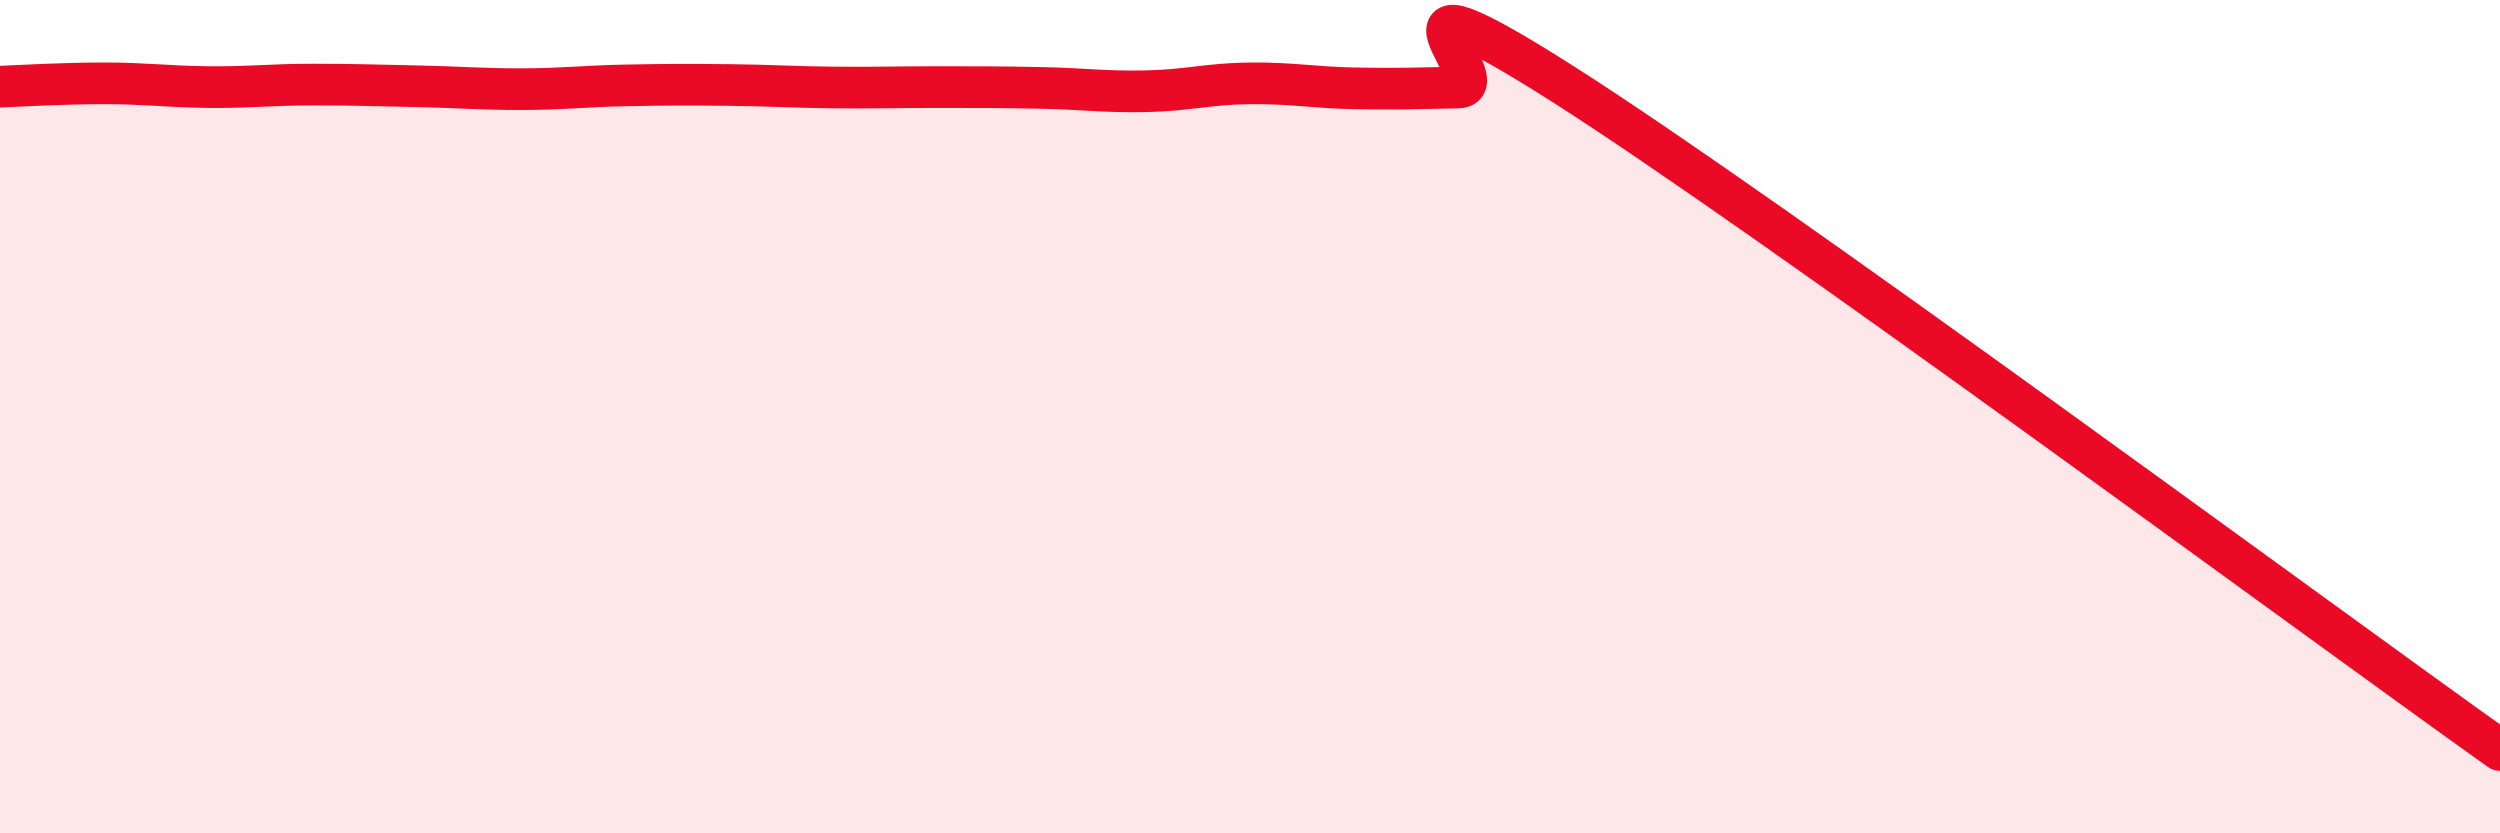
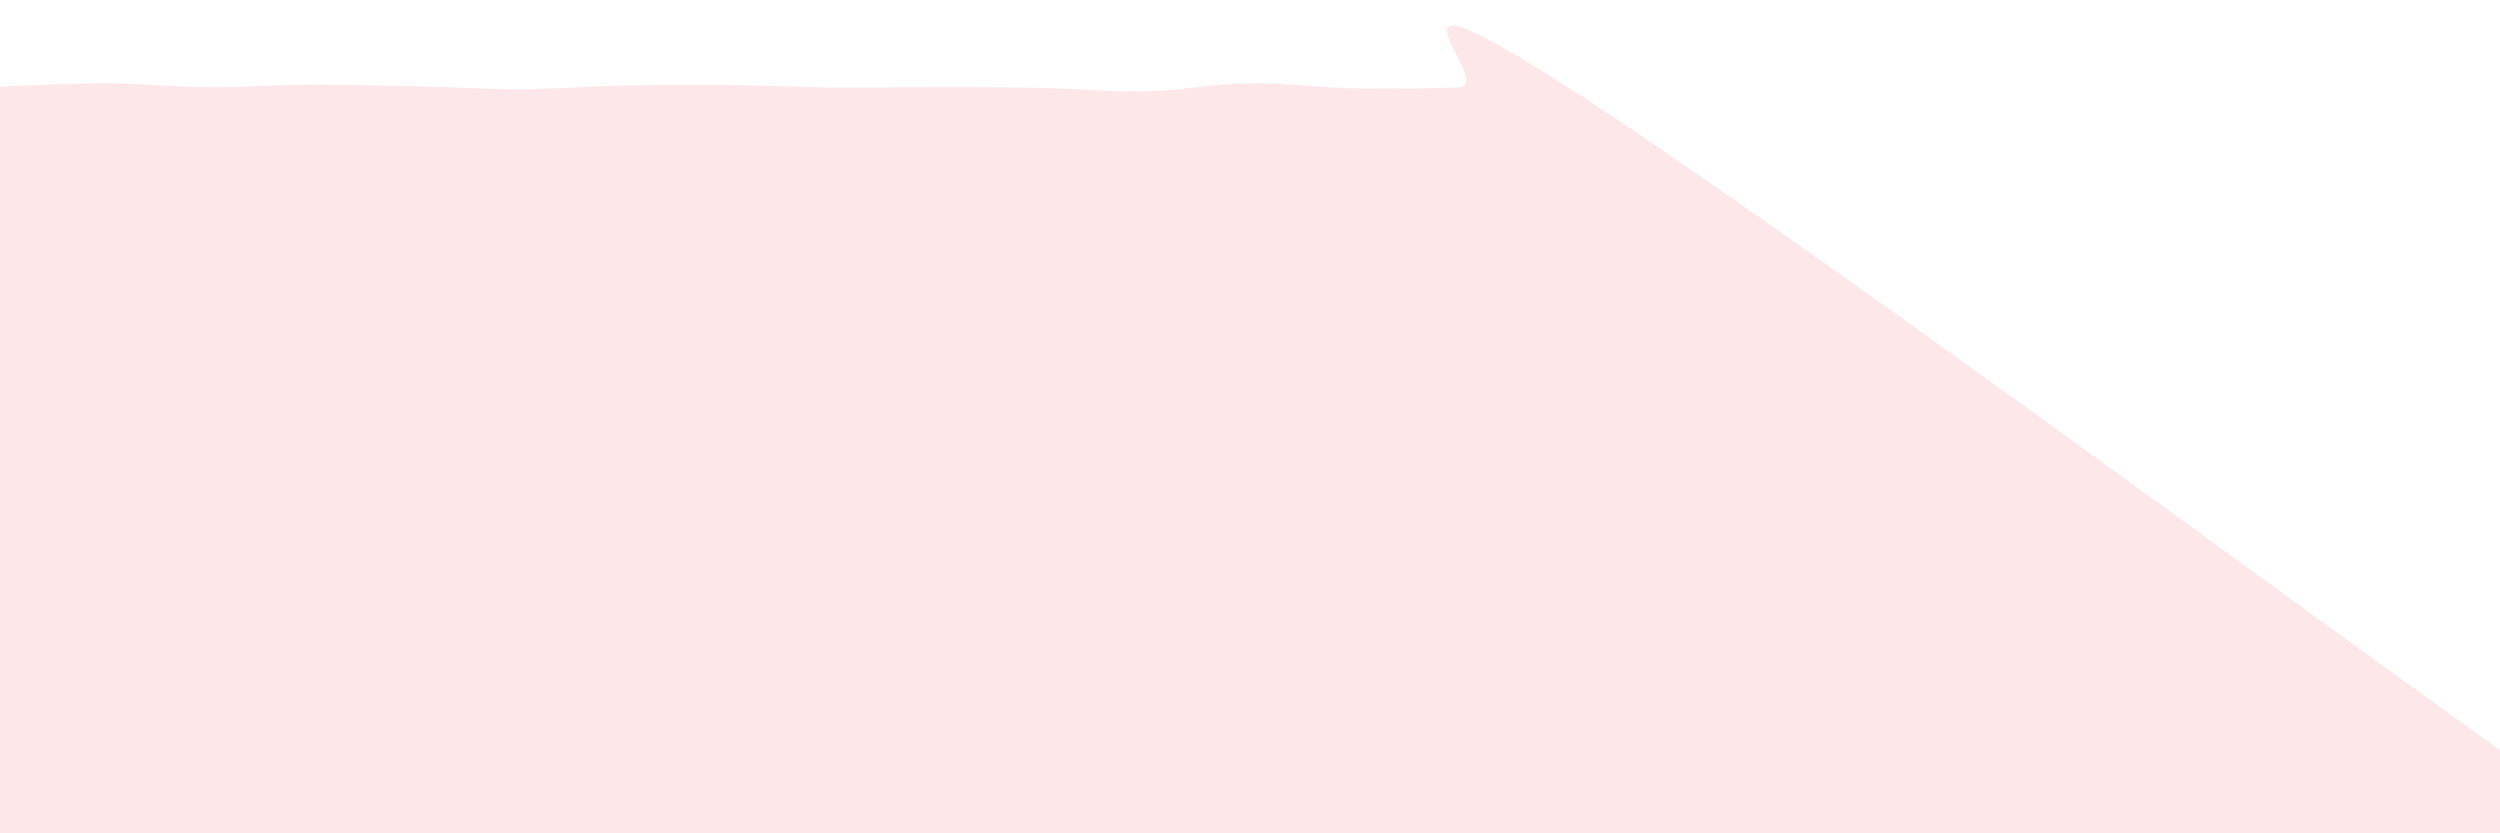
<svg xmlns="http://www.w3.org/2000/svg" width="60" height="20" viewBox="0 0 60 20">
  <path d="M 0,2.08 C 0.5,2.06 1.5,2 2.5,2 C 3.5,2 4,2.08 5,2.09 C 6,2.1 6.5,2.03 7.5,2.03 C 8.5,2.03 9,2.05 10,2.07 C 11,2.09 11.5,2.14 12.5,2.14 C 13.5,2.14 14,2.07 15,2.05 C 16,2.03 16.5,2.03 17.5,2.04 C 18.5,2.05 19,2.09 20,2.1 C 21,2.11 21.5,2.09 22.5,2.09 C 23.5,2.09 24,2.09 25,2.11 C 26,2.13 26.5,2.21 27.5,2.19 C 28.5,2.17 29,2.01 30,2 C 31,1.99 31.5,2.1 32.5,2.12 C 33.5,2.14 34,2.12 35,2.1 C 36,2.08 32.5,-1.17 37.5,2.01 C 42.5,5.19 55.5,14.8 60,18L60 20L0 20Z" fill="#EB0A25" opacity="0.1" stroke-linecap="round" stroke-linejoin="round" />
-   <path d="M 0,2.08 C 0.5,2.06 1.5,2 2.5,2 C 3.5,2 4,2.08 5,2.09 C 6,2.1 6.5,2.03 7.5,2.03 C 8.5,2.03 9,2.05 10,2.07 C 11,2.09 11.5,2.14 12.5,2.14 C 13.5,2.14 14,2.07 15,2.05 C 16,2.03 16.5,2.03 17.5,2.04 C 18.5,2.05 19,2.09 20,2.1 C 21,2.11 21.5,2.09 22.5,2.09 C 23.5,2.09 24,2.09 25,2.11 C 26,2.13 26.5,2.21 27.5,2.19 C 28.5,2.17 29,2.01 30,2 C 31,1.99 31.5,2.1 32.5,2.12 C 33.5,2.14 34,2.12 35,2.1 C 36,2.08 32.5,-1.17 37.5,2.01 C 42.5,5.19 55.5,14.8 60,18" stroke="#EB0A25" stroke-width="1" fill="none" stroke-linecap="round" stroke-linejoin="round" />
</svg>